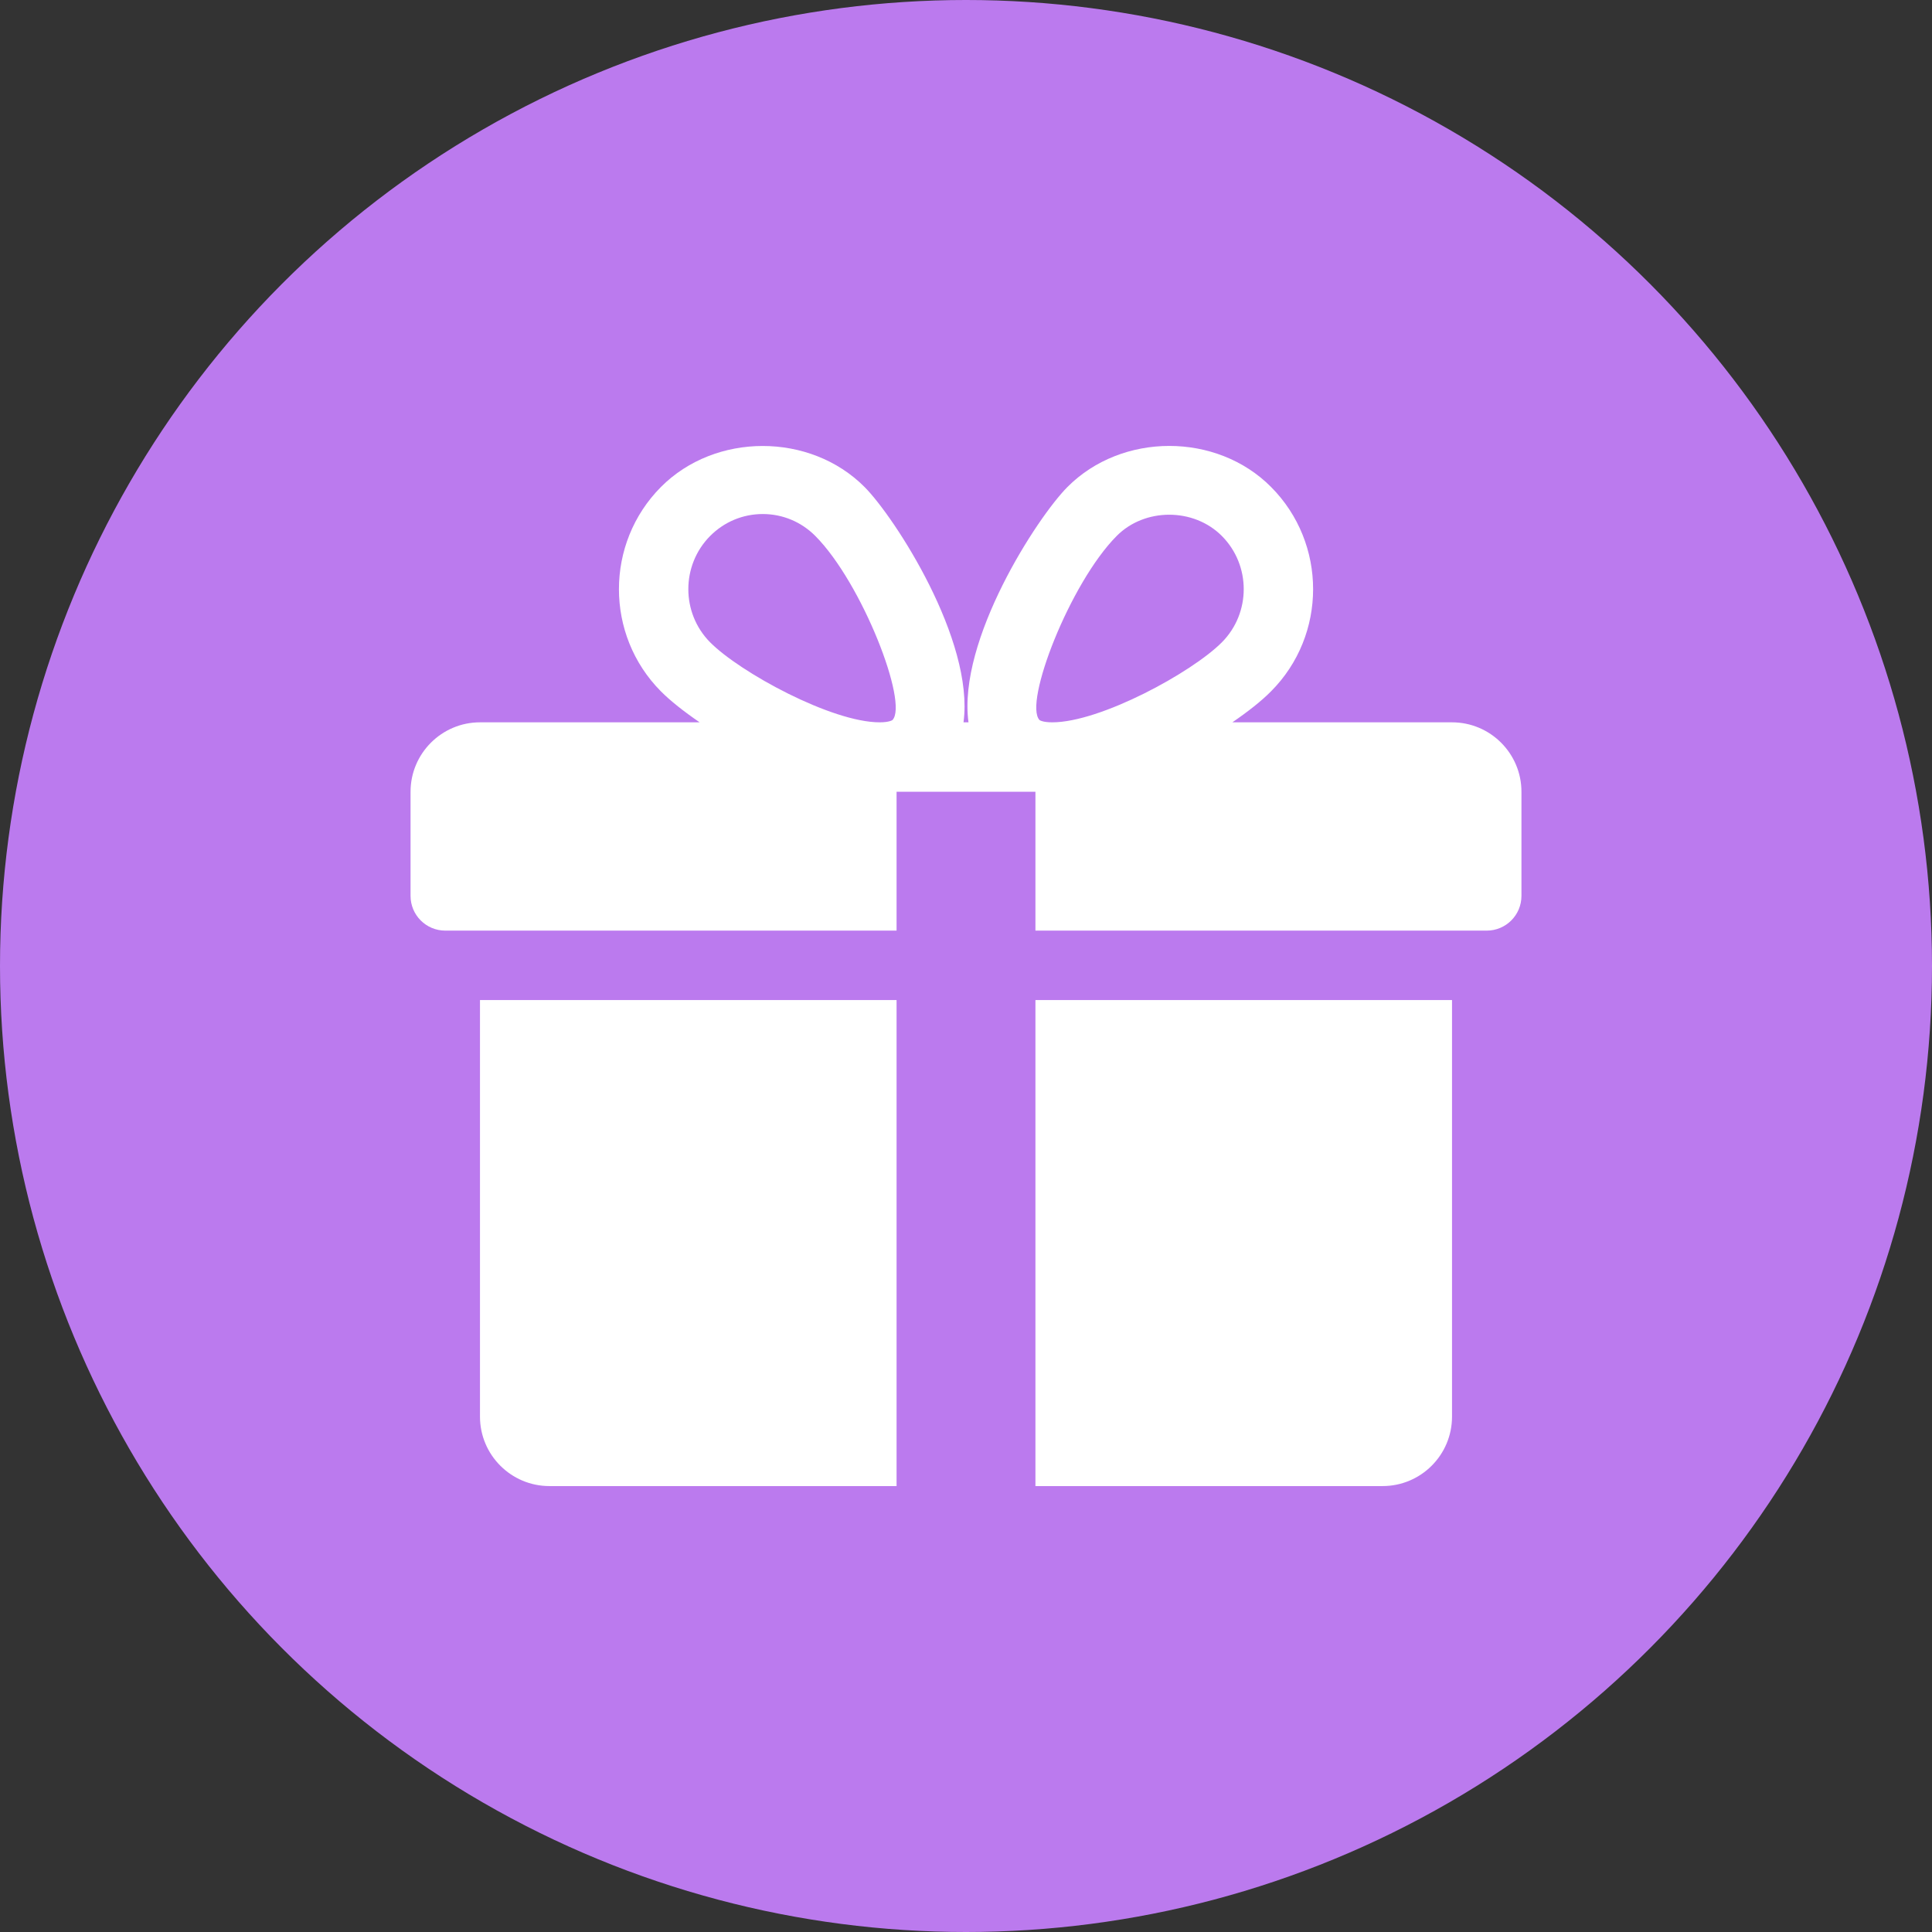
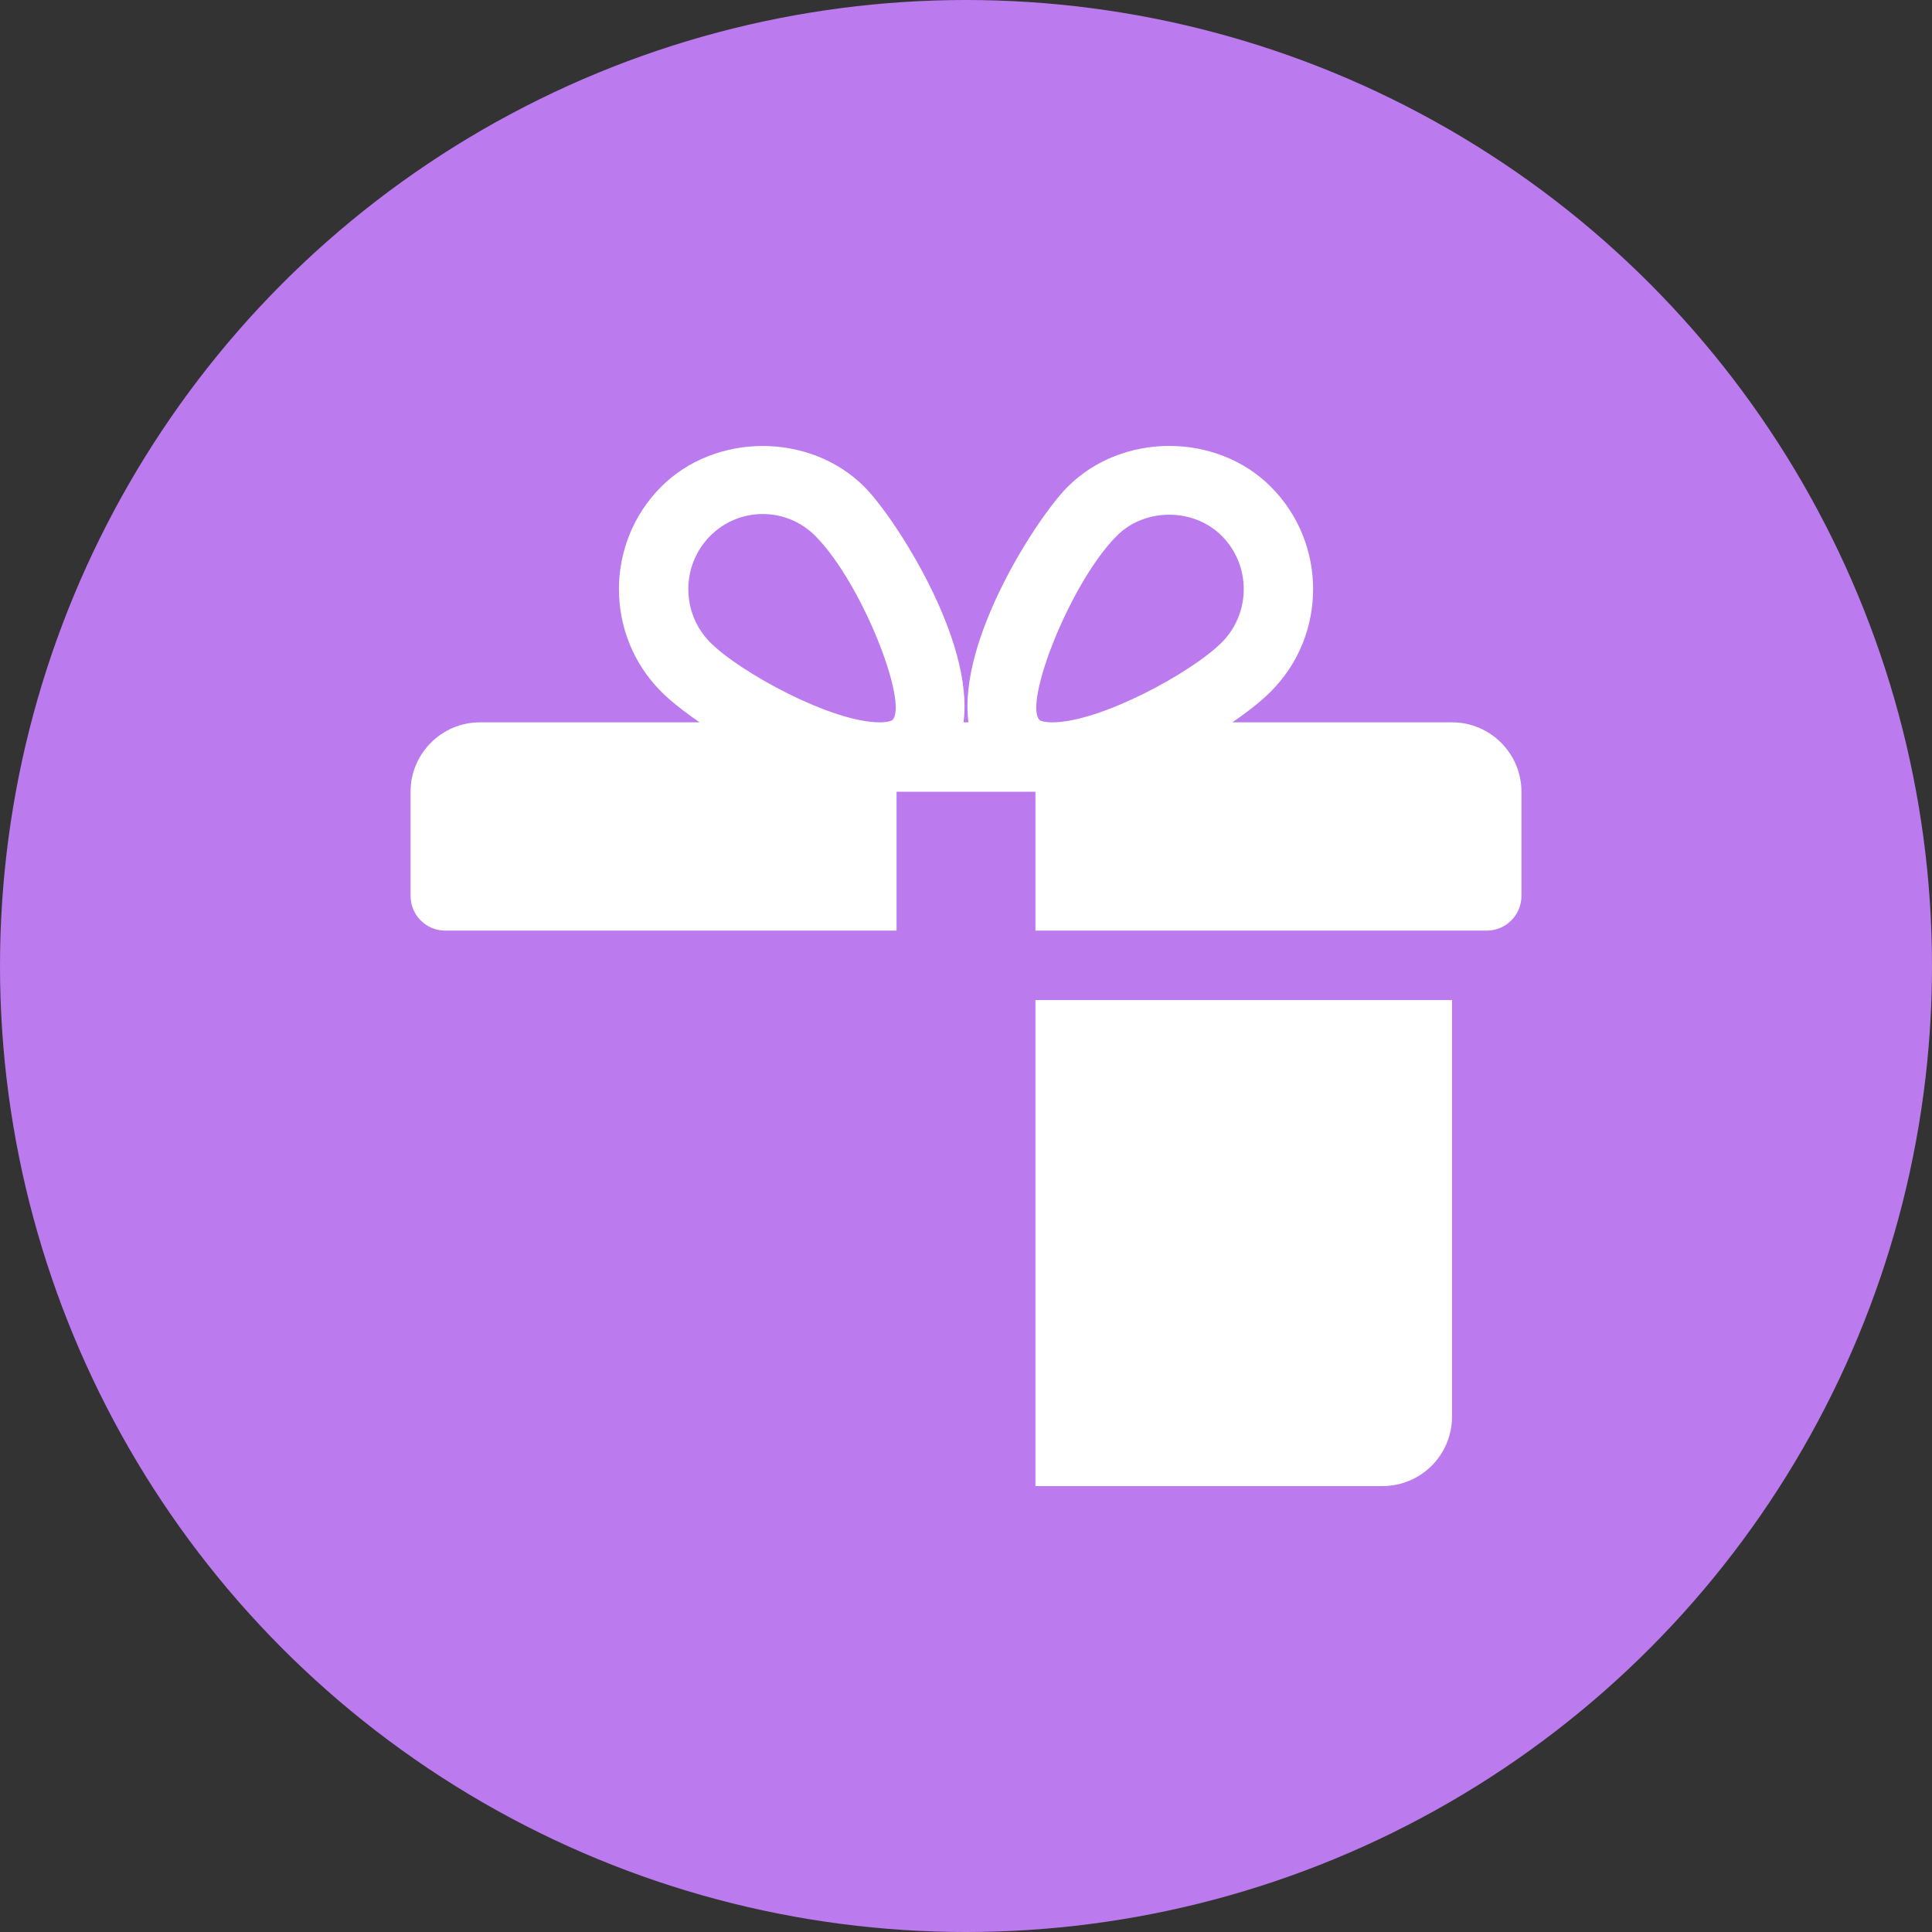
<svg xmlns="http://www.w3.org/2000/svg" width="80" height="80" viewBox="0 0 80 80" fill="none">
  <rect x="0" y="0" width="80" height="80" fill="#333333" stroke="none" />
  <circle cx="40" cy="40" r="40" fill="#BB7AEE" />
-   <path d="M19.875 41.41V58.66C19.875 60.247 21.166 61.535 22.75 61.535H37.125V41.41H19.875Z" fill="white" />
  <path d="M60.125 29.91H51.029C51.681 29.464 52.242 29.021 52.633 28.624C54.953 26.293 54.953 22.498 52.633 20.166C50.379 17.895 46.452 17.901 44.2 20.166C42.953 21.417 39.646 26.508 40.103 29.91H39.897C40.351 26.508 37.044 21.417 35.8 20.166C33.546 17.901 29.618 17.901 27.367 20.166C25.05 22.498 25.05 26.293 27.364 28.624C27.758 29.021 28.319 29.464 28.971 29.91H19.875C18.291 29.91 17 31.2 17 32.785V37.097C17 37.891 17.644 38.535 18.438 38.535H37.125V32.785H42.875V38.535H61.562C62.356 38.535 63 37.891 63 37.097V32.785C63 31.2 61.712 29.91 60.125 29.91ZM36.955 29.815C36.955 29.815 36.835 29.91 36.423 29.91C34.437 29.91 30.645 27.845 29.406 26.598C28.201 25.384 28.201 23.406 29.406 22.193C29.989 21.607 30.763 21.285 31.585 21.285C32.404 21.285 33.178 21.607 33.761 22.193C35.699 24.142 37.625 29.122 36.955 29.815ZM43.574 29.91C43.165 29.91 43.045 29.817 43.045 29.815C42.375 29.122 44.301 24.142 46.239 22.193C47.397 21.023 49.424 21.017 50.594 22.193C51.802 23.406 51.802 25.384 50.594 26.598C49.355 27.845 45.563 29.91 43.574 29.91Z" fill="white" />
  <path d="M42.875 41.41V61.535H57.25C58.837 61.535 60.125 60.247 60.125 58.66V41.41H42.875Z" fill="white" />
</svg>